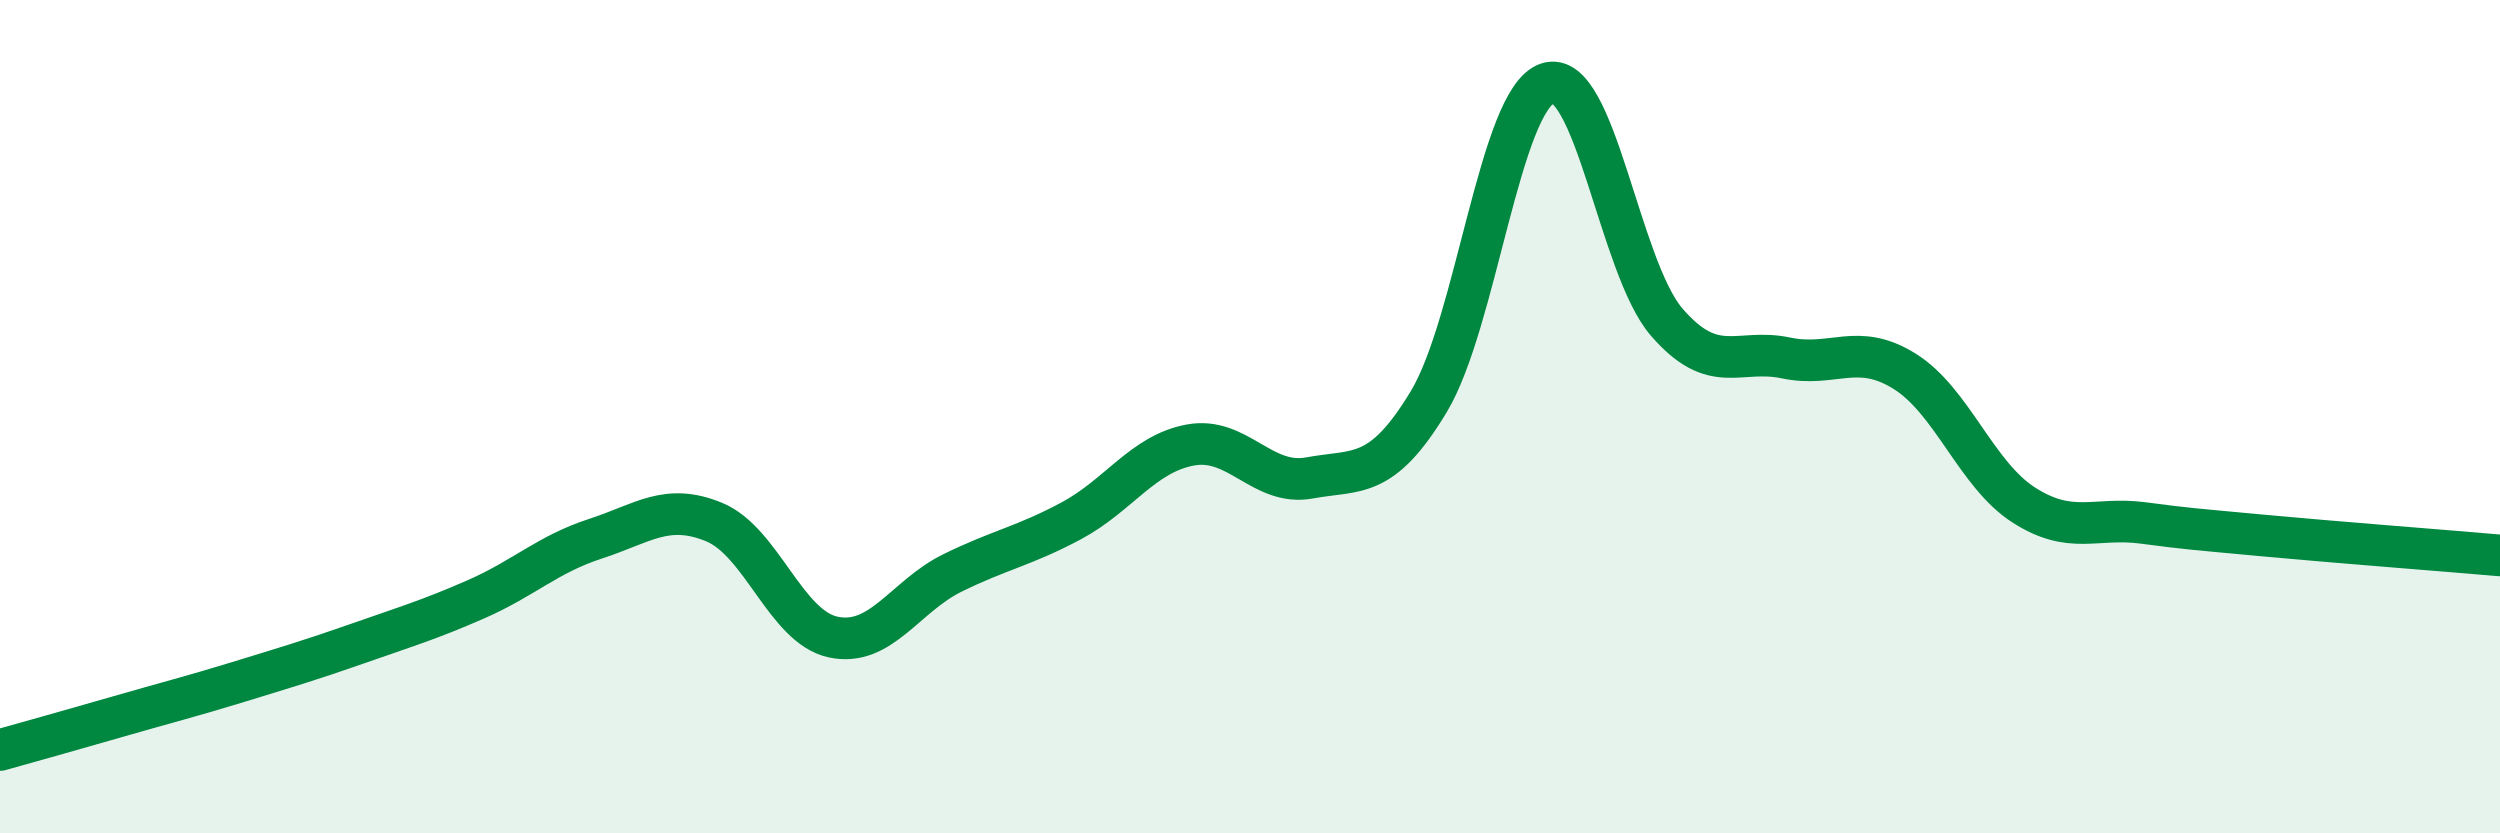
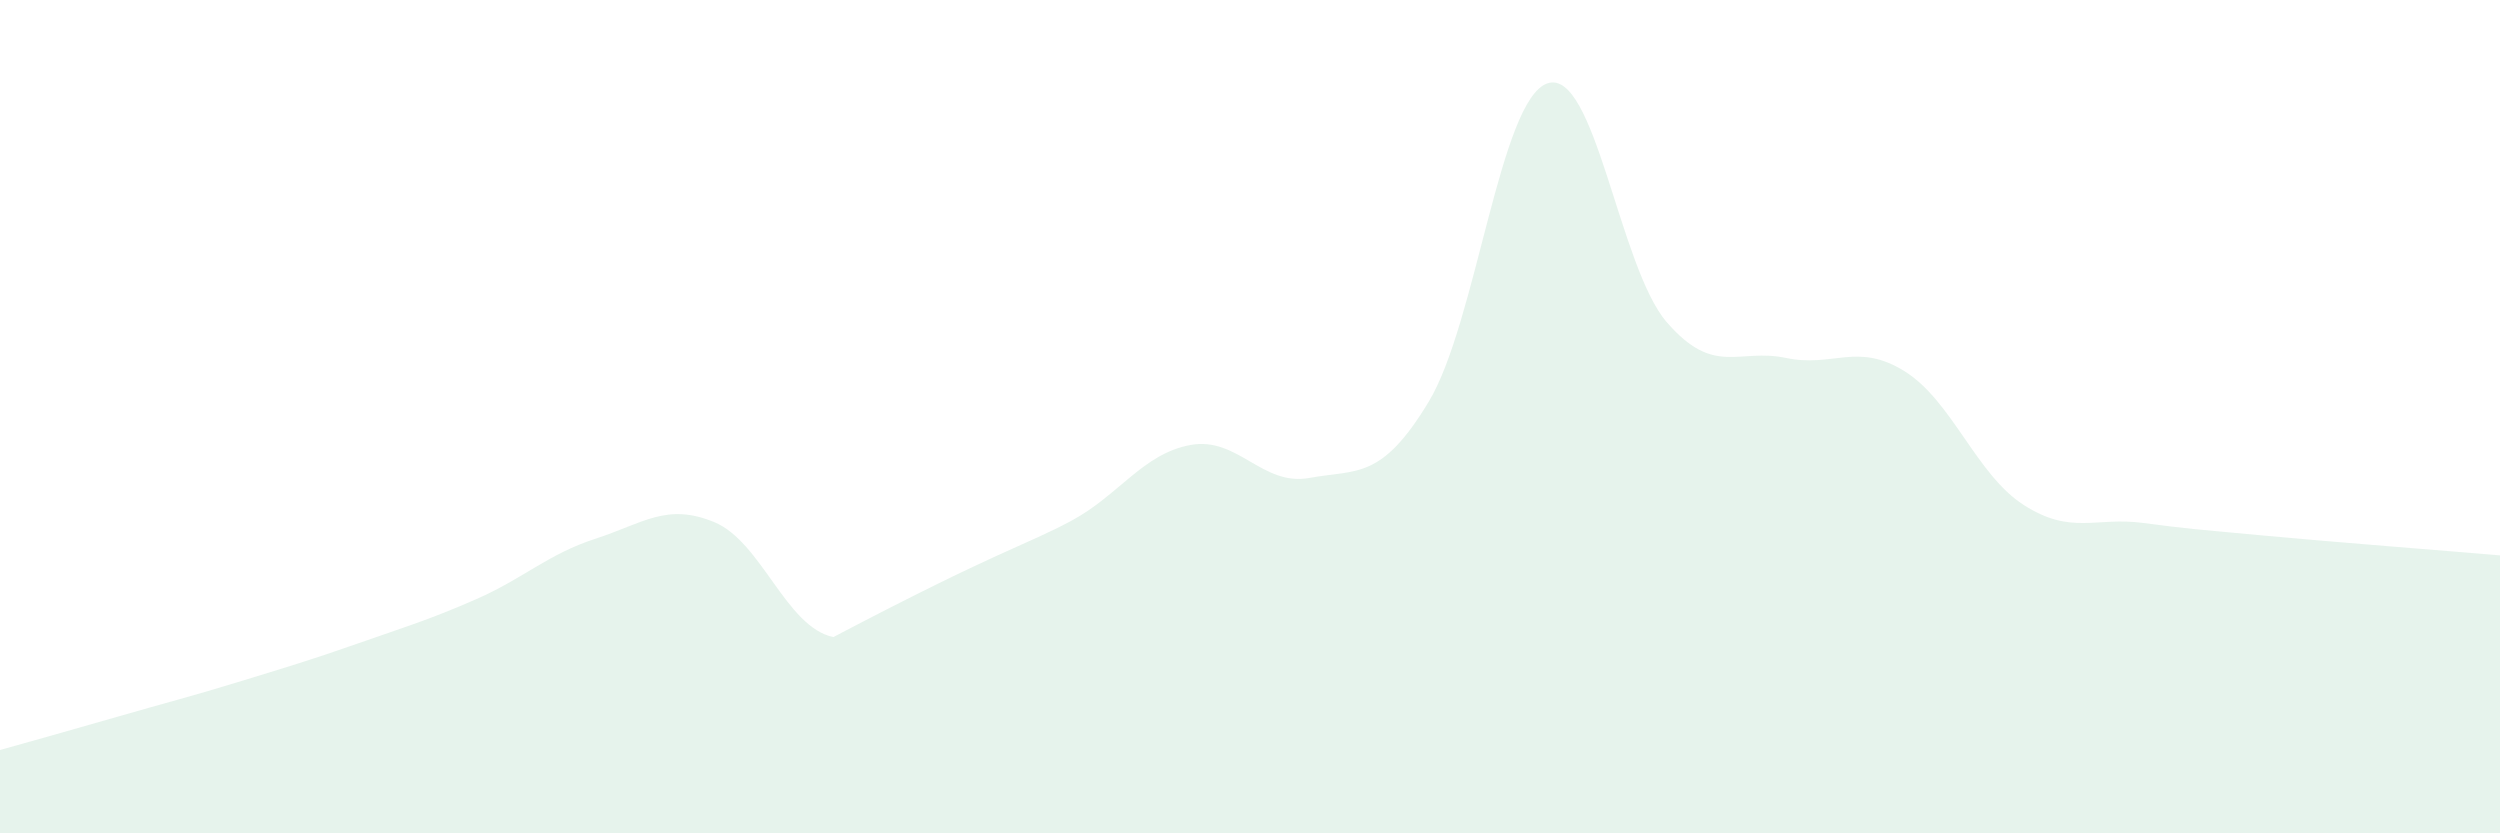
<svg xmlns="http://www.w3.org/2000/svg" width="60" height="20" viewBox="0 0 60 20">
-   <path d="M 0,18 C 0.57,17.84 1.72,17.52 2.86,17.19 C 4,16.86 4.57,16.72 5.71,16.37 C 6.85,16.02 7.43,15.85 8.57,15.45 C 9.71,15.05 10.29,14.88 11.43,14.38 C 12.57,13.88 13.15,13.3 14.29,12.93 C 15.43,12.56 16,12.06 17.14,12.53 C 18.28,13 18.86,15.05 20,15.29 C 21.14,15.53 21.72,14.31 22.86,13.75 C 24,13.19 24.57,13.11 25.71,12.5 C 26.85,11.89 27.43,10.89 28.57,10.68 C 29.71,10.47 30.29,11.68 31.43,11.47 C 32.57,11.26 33.15,11.53 34.29,9.64 C 35.43,7.75 36,2.38 37.14,2 C 38.28,1.62 38.86,6.41 40,7.73 C 41.14,9.05 41.72,8.35 42.86,8.59 C 44,8.83 44.57,8.2 45.71,8.91 C 46.85,9.62 47.43,11.39 48.57,12.12 C 49.71,12.85 50.29,12.4 51.43,12.55 C 52.57,12.7 52.58,12.69 54.29,12.85 C 56,13.01 58.86,13.23 60,13.33L60 20L0 20Z" fill="#008740" opacity="0.1" stroke-linecap="round" stroke-linejoin="round" />
-   <path d="M 0,18 C 0.57,17.84 1.72,17.52 2.86,17.19 C 4,16.86 4.57,16.72 5.71,16.37 C 6.85,16.02 7.43,15.85 8.57,15.45 C 9.71,15.05 10.29,14.88 11.43,14.38 C 12.57,13.88 13.15,13.3 14.29,12.93 C 15.43,12.56 16,12.06 17.14,12.53 C 18.28,13 18.86,15.05 20,15.29 C 21.14,15.53 21.72,14.31 22.86,13.75 C 24,13.19 24.57,13.11 25.71,12.5 C 26.85,11.89 27.43,10.89 28.57,10.68 C 29.71,10.47 30.29,11.68 31.43,11.47 C 32.57,11.26 33.15,11.53 34.29,9.64 C 35.43,7.75 36,2.38 37.14,2 C 38.28,1.62 38.86,6.41 40,7.73 C 41.14,9.05 41.72,8.35 42.86,8.59 C 44,8.83 44.57,8.2 45.71,8.91 C 46.85,9.62 47.43,11.39 48.57,12.12 C 49.71,12.85 50.29,12.4 51.43,12.55 C 52.57,12.7 52.58,12.69 54.29,12.85 C 56,13.01 58.86,13.23 60,13.33" stroke="#008740" stroke-width="1" fill="none" stroke-linecap="round" stroke-linejoin="round" />
+   <path d="M 0,18 C 0.57,17.84 1.72,17.52 2.86,17.19 C 4,16.86 4.57,16.72 5.71,16.37 C 6.85,16.02 7.43,15.85 8.57,15.45 C 9.71,15.05 10.29,14.88 11.43,14.38 C 12.57,13.88 13.15,13.3 14.29,12.93 C 15.43,12.56 16,12.06 17.14,12.53 C 18.28,13 18.86,15.05 20,15.29 C 24,13.19 24.57,13.11 25.71,12.5 C 26.85,11.89 27.43,10.89 28.57,10.68 C 29.71,10.47 30.29,11.68 31.43,11.47 C 32.57,11.26 33.15,11.53 34.29,9.64 C 35.43,7.75 36,2.38 37.14,2 C 38.28,1.62 38.86,6.41 40,7.73 C 41.14,9.05 41.72,8.35 42.86,8.59 C 44,8.83 44.57,8.2 45.71,8.91 C 46.85,9.62 47.43,11.39 48.57,12.12 C 49.71,12.85 50.29,12.4 51.43,12.55 C 52.57,12.7 52.58,12.69 54.29,12.85 C 56,13.01 58.86,13.23 60,13.33L60 20L0 20Z" fill="#008740" opacity="0.1" stroke-linecap="round" stroke-linejoin="round" />
</svg>